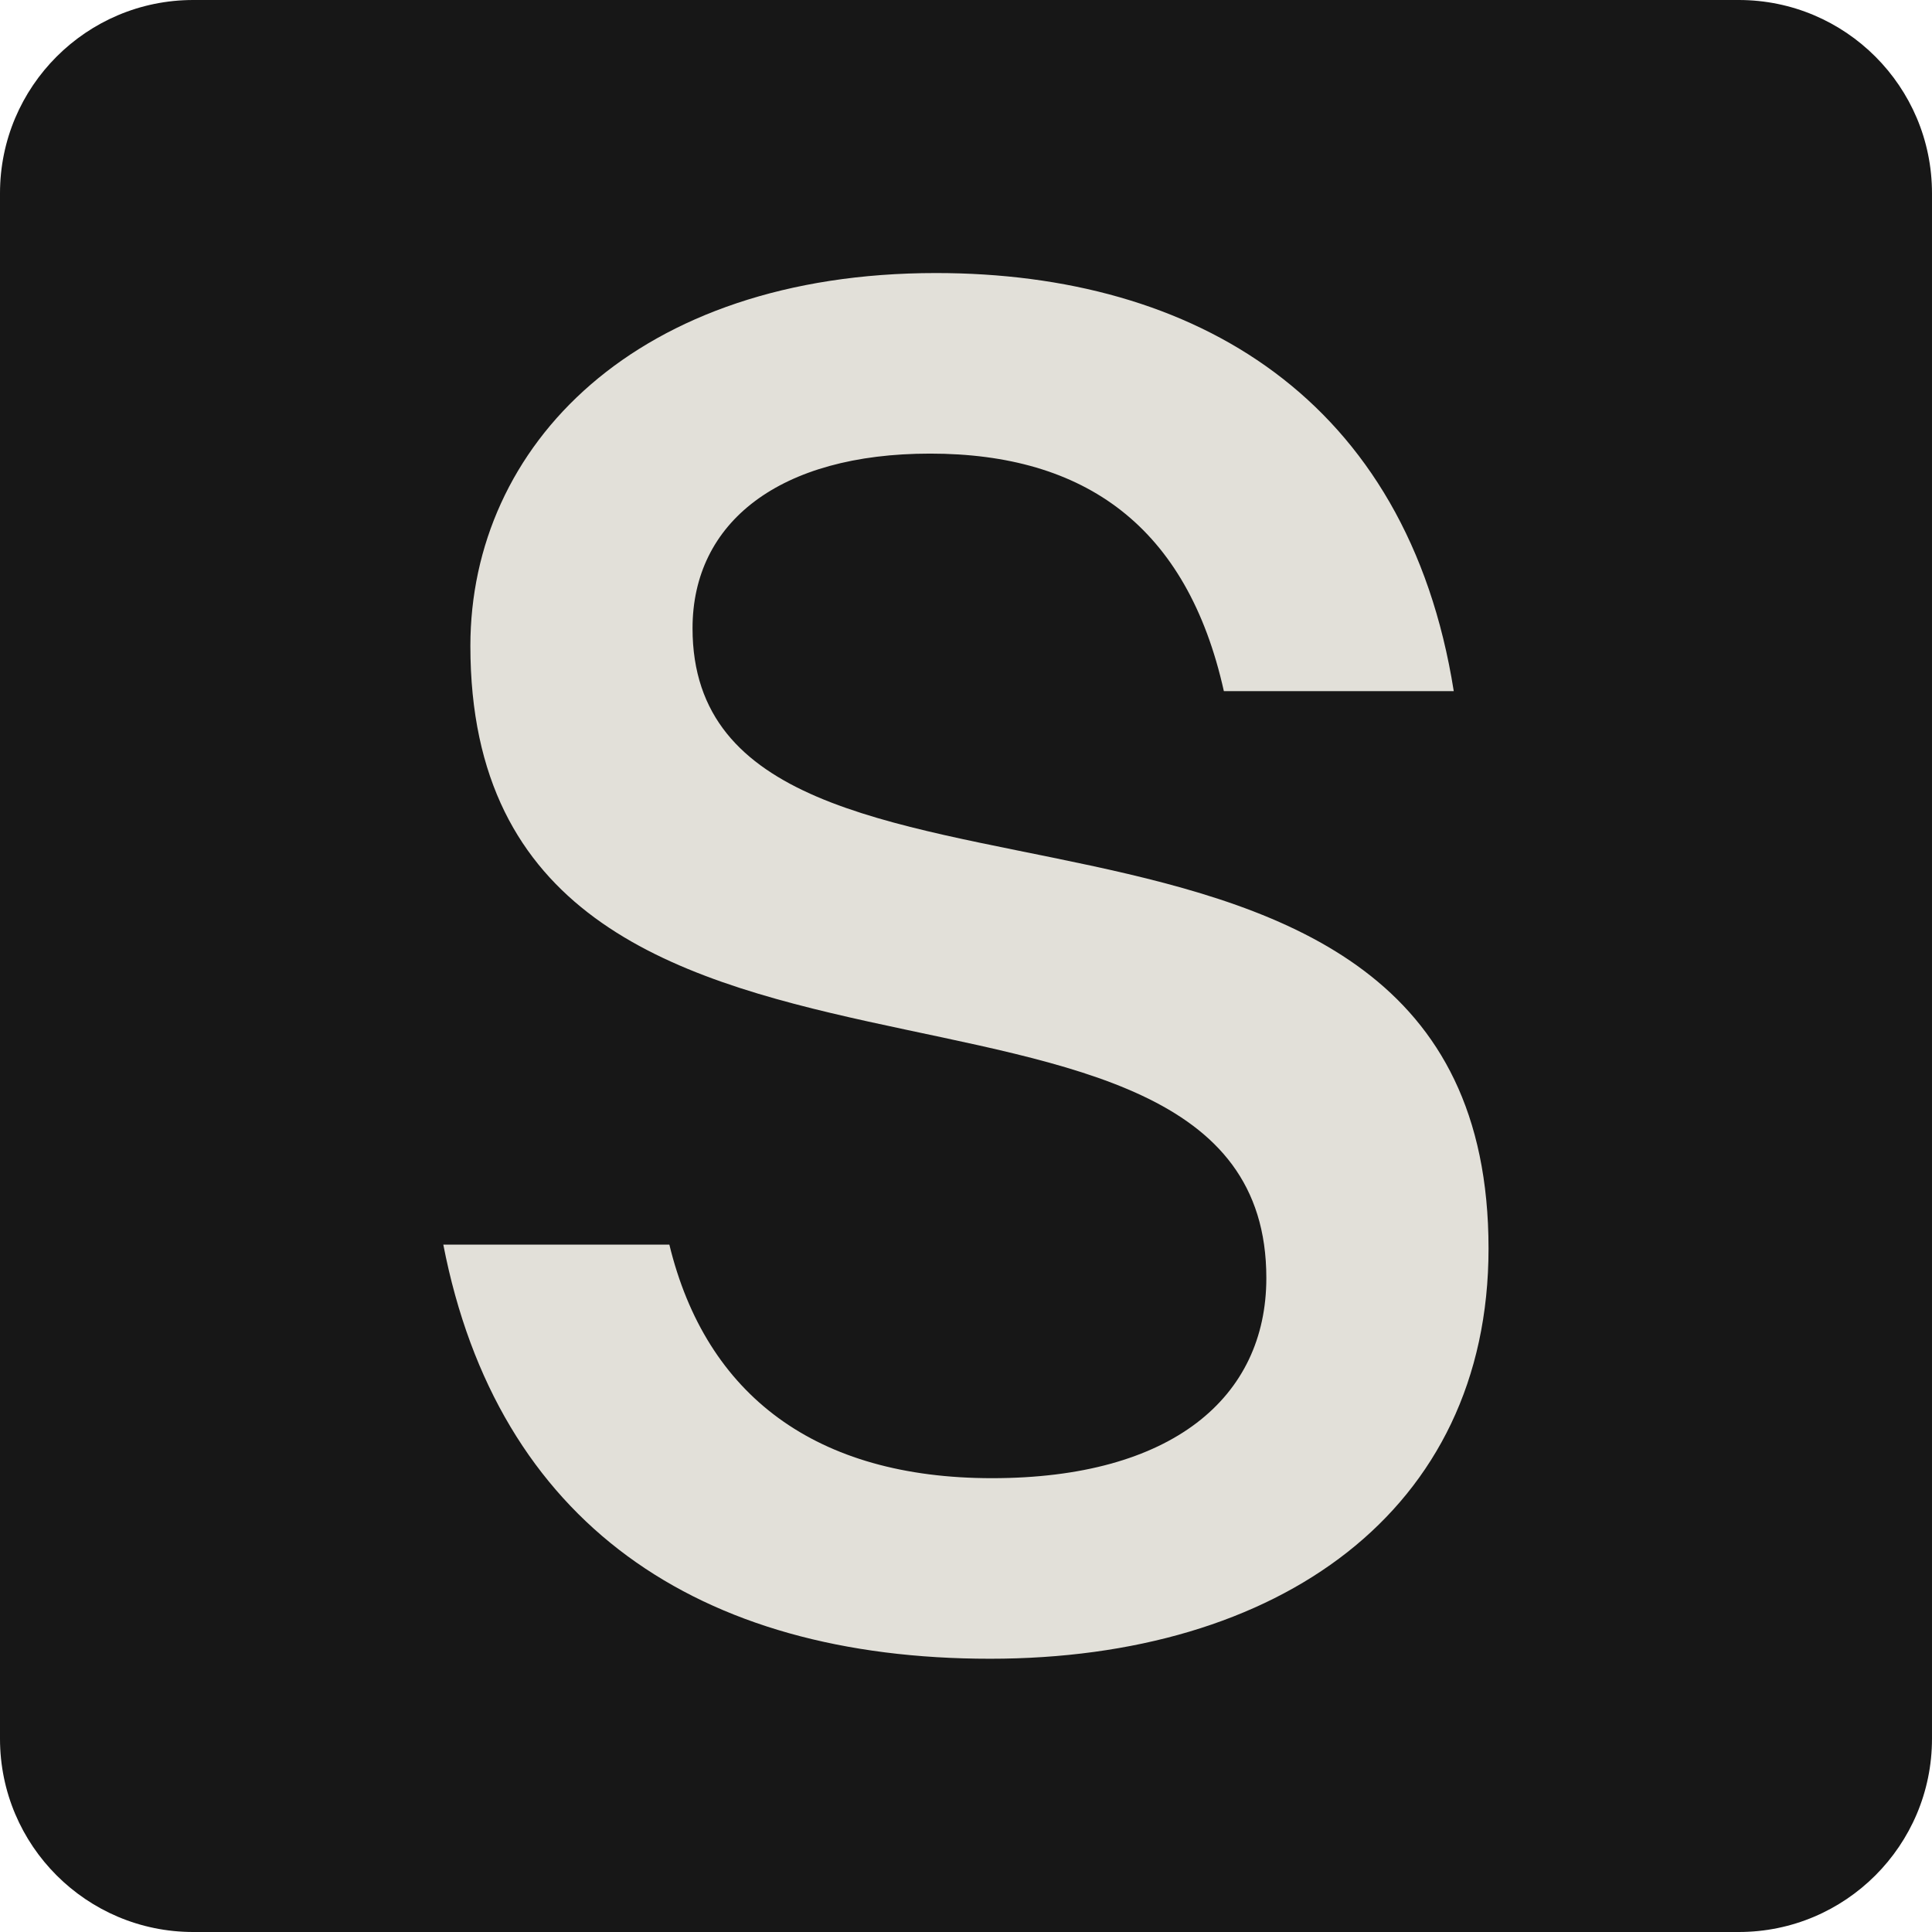
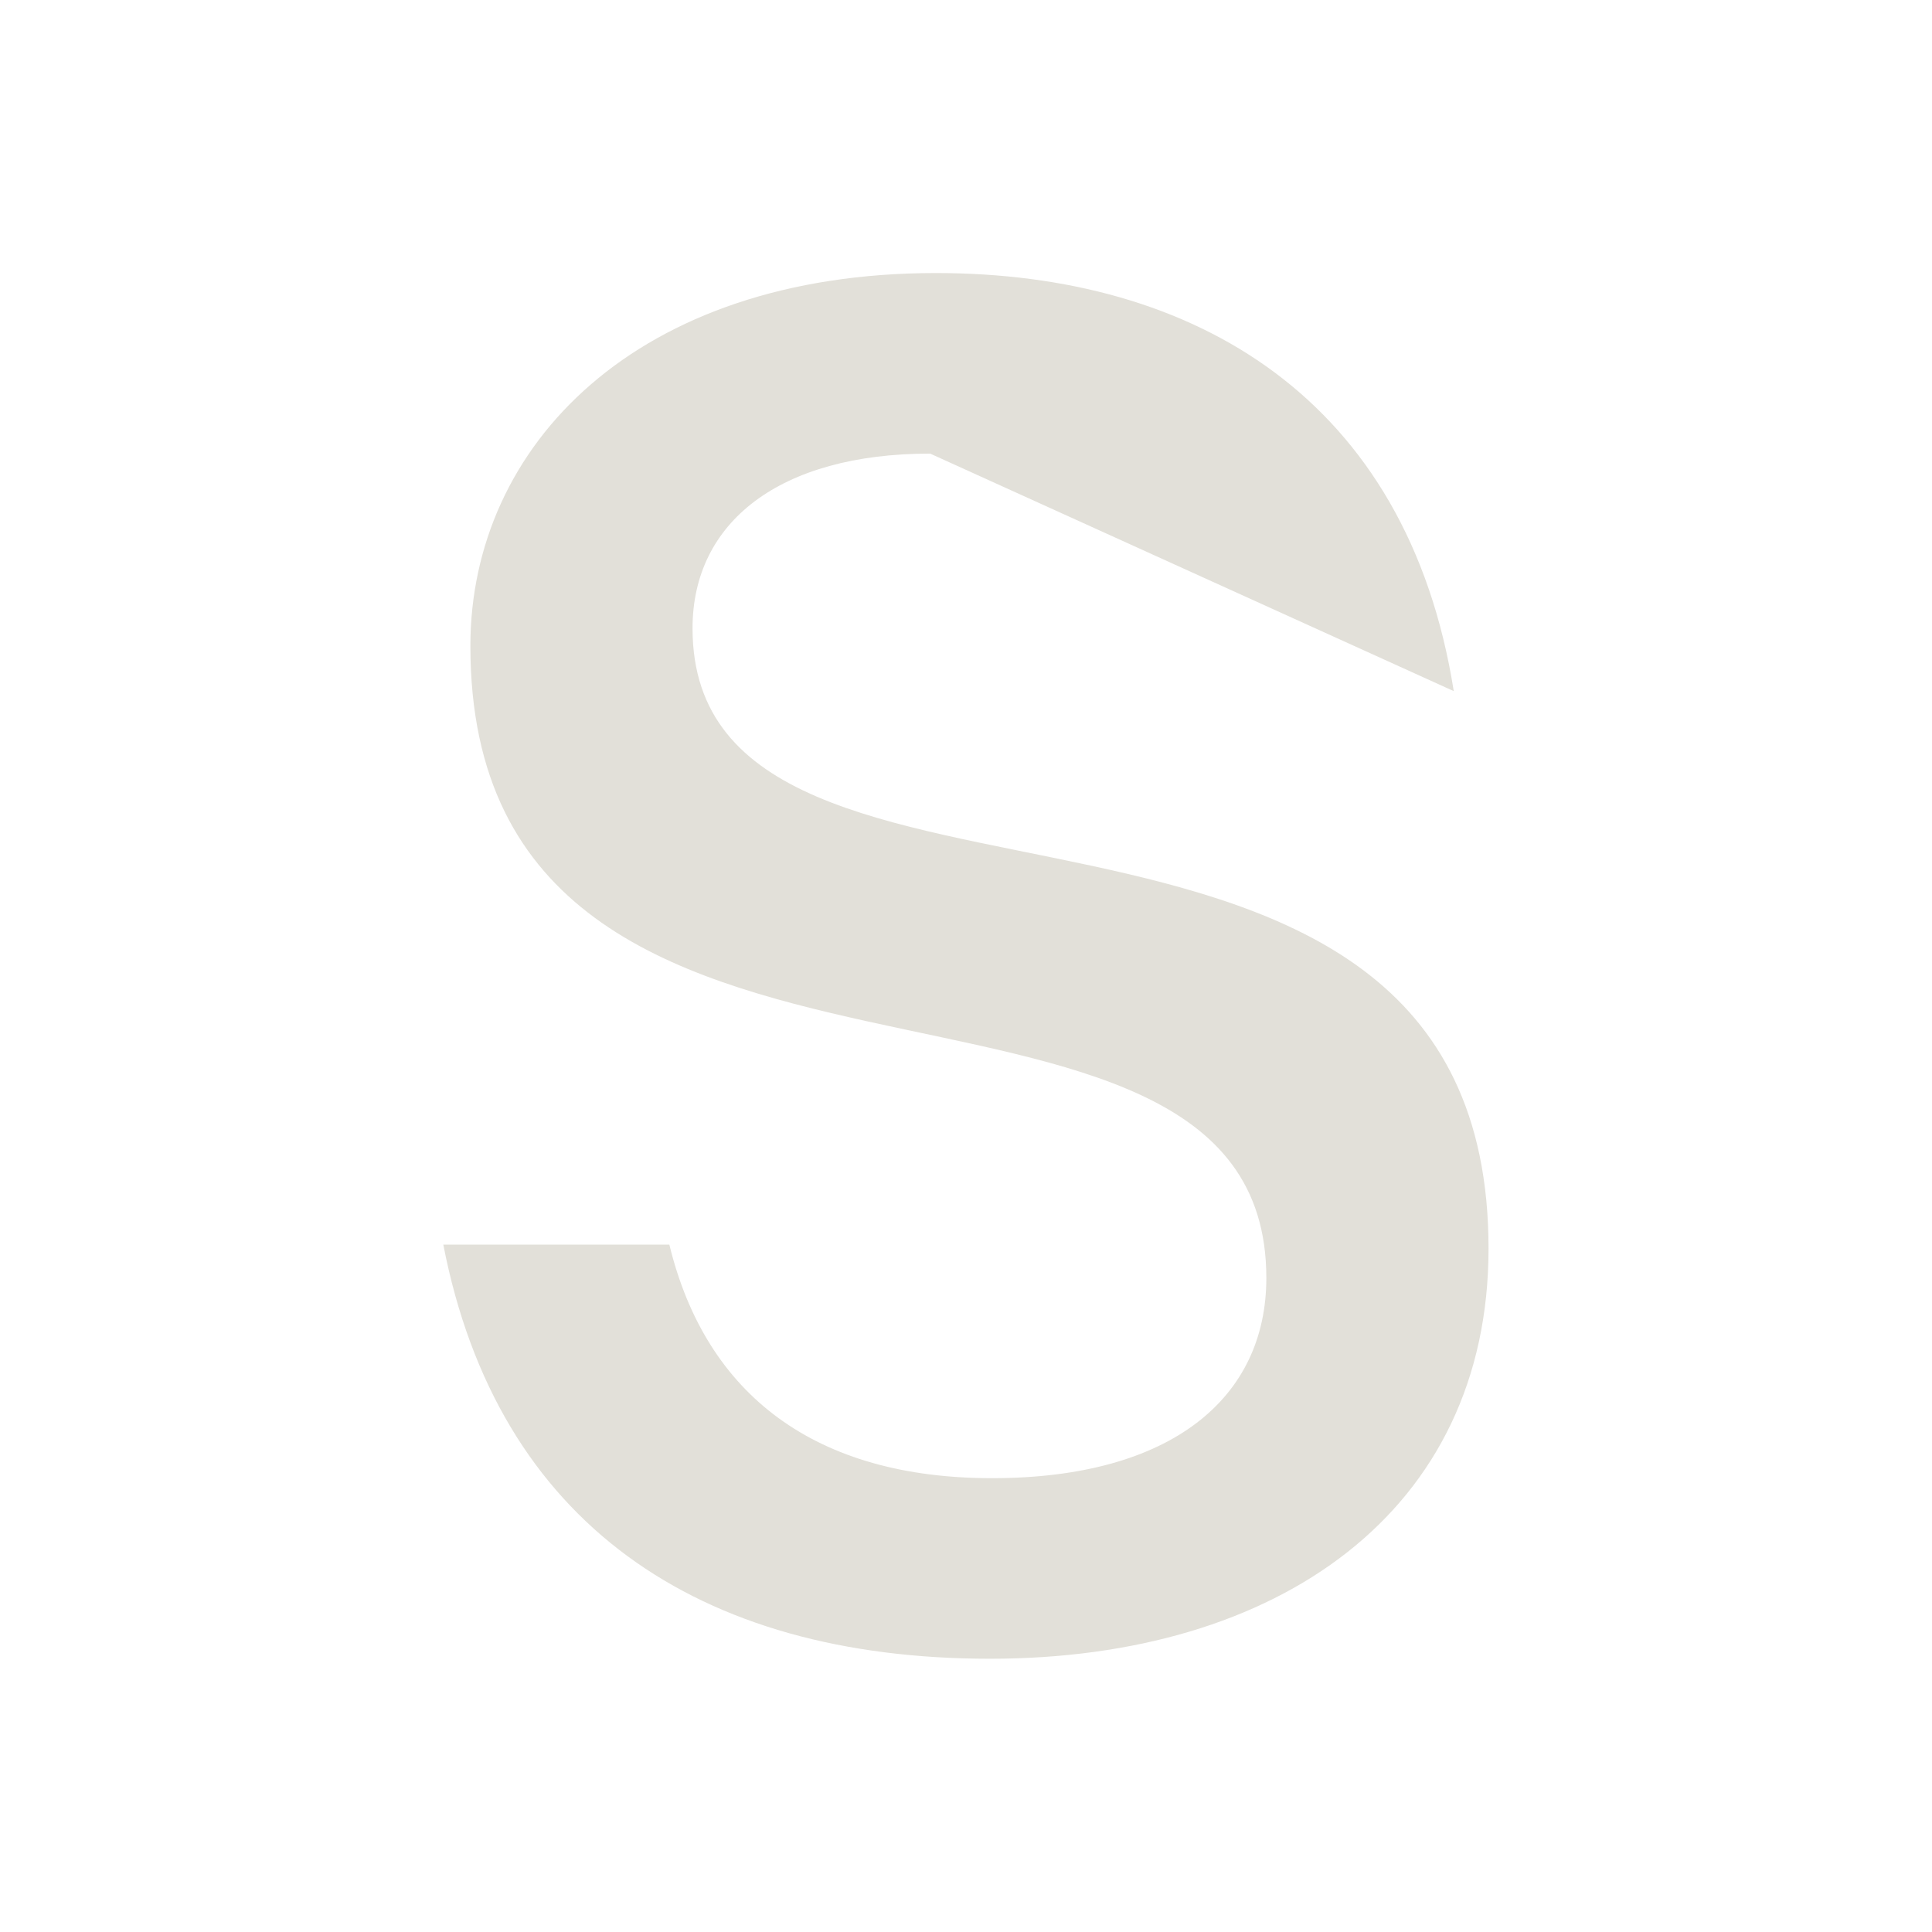
<svg xmlns="http://www.w3.org/2000/svg" xmlns:ns1="http://www.serif.com/" width="100%" height="100%" viewBox="0 0 1000 1000" version="1.1" xml:space="preserve" style="fill-rule:evenodd;clip-rule:evenodd;stroke-linejoin:round;stroke-miterlimit:2;">
  <g id="Dark-Logo--Curves-" ns1:id="Dark Logo (Curves)">
    <g id="Dark-Background" ns1:id="Dark Background" transform="matrix(0.998,0,0,1,0.998,0)">
-       <path d="M1001,100L1001,900C1001,955.192 956.102,1000 900.8,1000L99.2,1000C43.898,1000 -1,955.192 -1,900L-1,100C-1,44.808 43.898,0 99.2,0L900.8,0C956.102,0 1001,44.808 1001,100Z" style="fill:rgb(23,23,23);" />
-     </g>
+       </g>
    <g id="Light-Logo" ns1:id="Light Logo" transform="matrix(15,0,0,15.239,-4735.933,-3573.851)">
-       <path d="M339.626,255.86C339.626,252.26 342.626,249.927 347.826,249.927C353.16,249.927 356.693,252.394 357.96,257.994L365.893,257.994C364.293,248.06 356.96,243.794 348.026,243.794C337.693,243.794 331.96,249.66 331.96,256.46C331.96,274.66 359.426,265.127 359.426,277.927C359.426,281.994 356.16,284.727 349.96,284.727C343.893,284.727 340.093,281.927 338.826,276.794L331.026,276.794C332.893,286.26 339.826,290.86 349.893,290.86C359.826,290.86 367.093,285.86 367.093,276.927C367.093,258.394 339.626,267.794 339.626,255.86Z" style="fill:rgb(226,224,217);fill-rule:nonzero;" />
+       <path d="M339.626,255.86C339.626,252.26 342.626,249.927 347.826,249.927L365.893,257.994C364.293,248.06 356.96,243.794 348.026,243.794C337.693,243.794 331.96,249.66 331.96,256.46C331.96,274.66 359.426,265.127 359.426,277.927C359.426,281.994 356.16,284.727 349.96,284.727C343.893,284.727 340.093,281.927 338.826,276.794L331.026,276.794C332.893,286.26 339.826,290.86 349.893,290.86C359.826,290.86 367.093,285.86 367.093,276.927C367.093,258.394 339.626,267.794 339.626,255.86Z" style="fill:rgb(226,224,217);fill-rule:nonzero;" />
    </g>
  </g>
</svg>